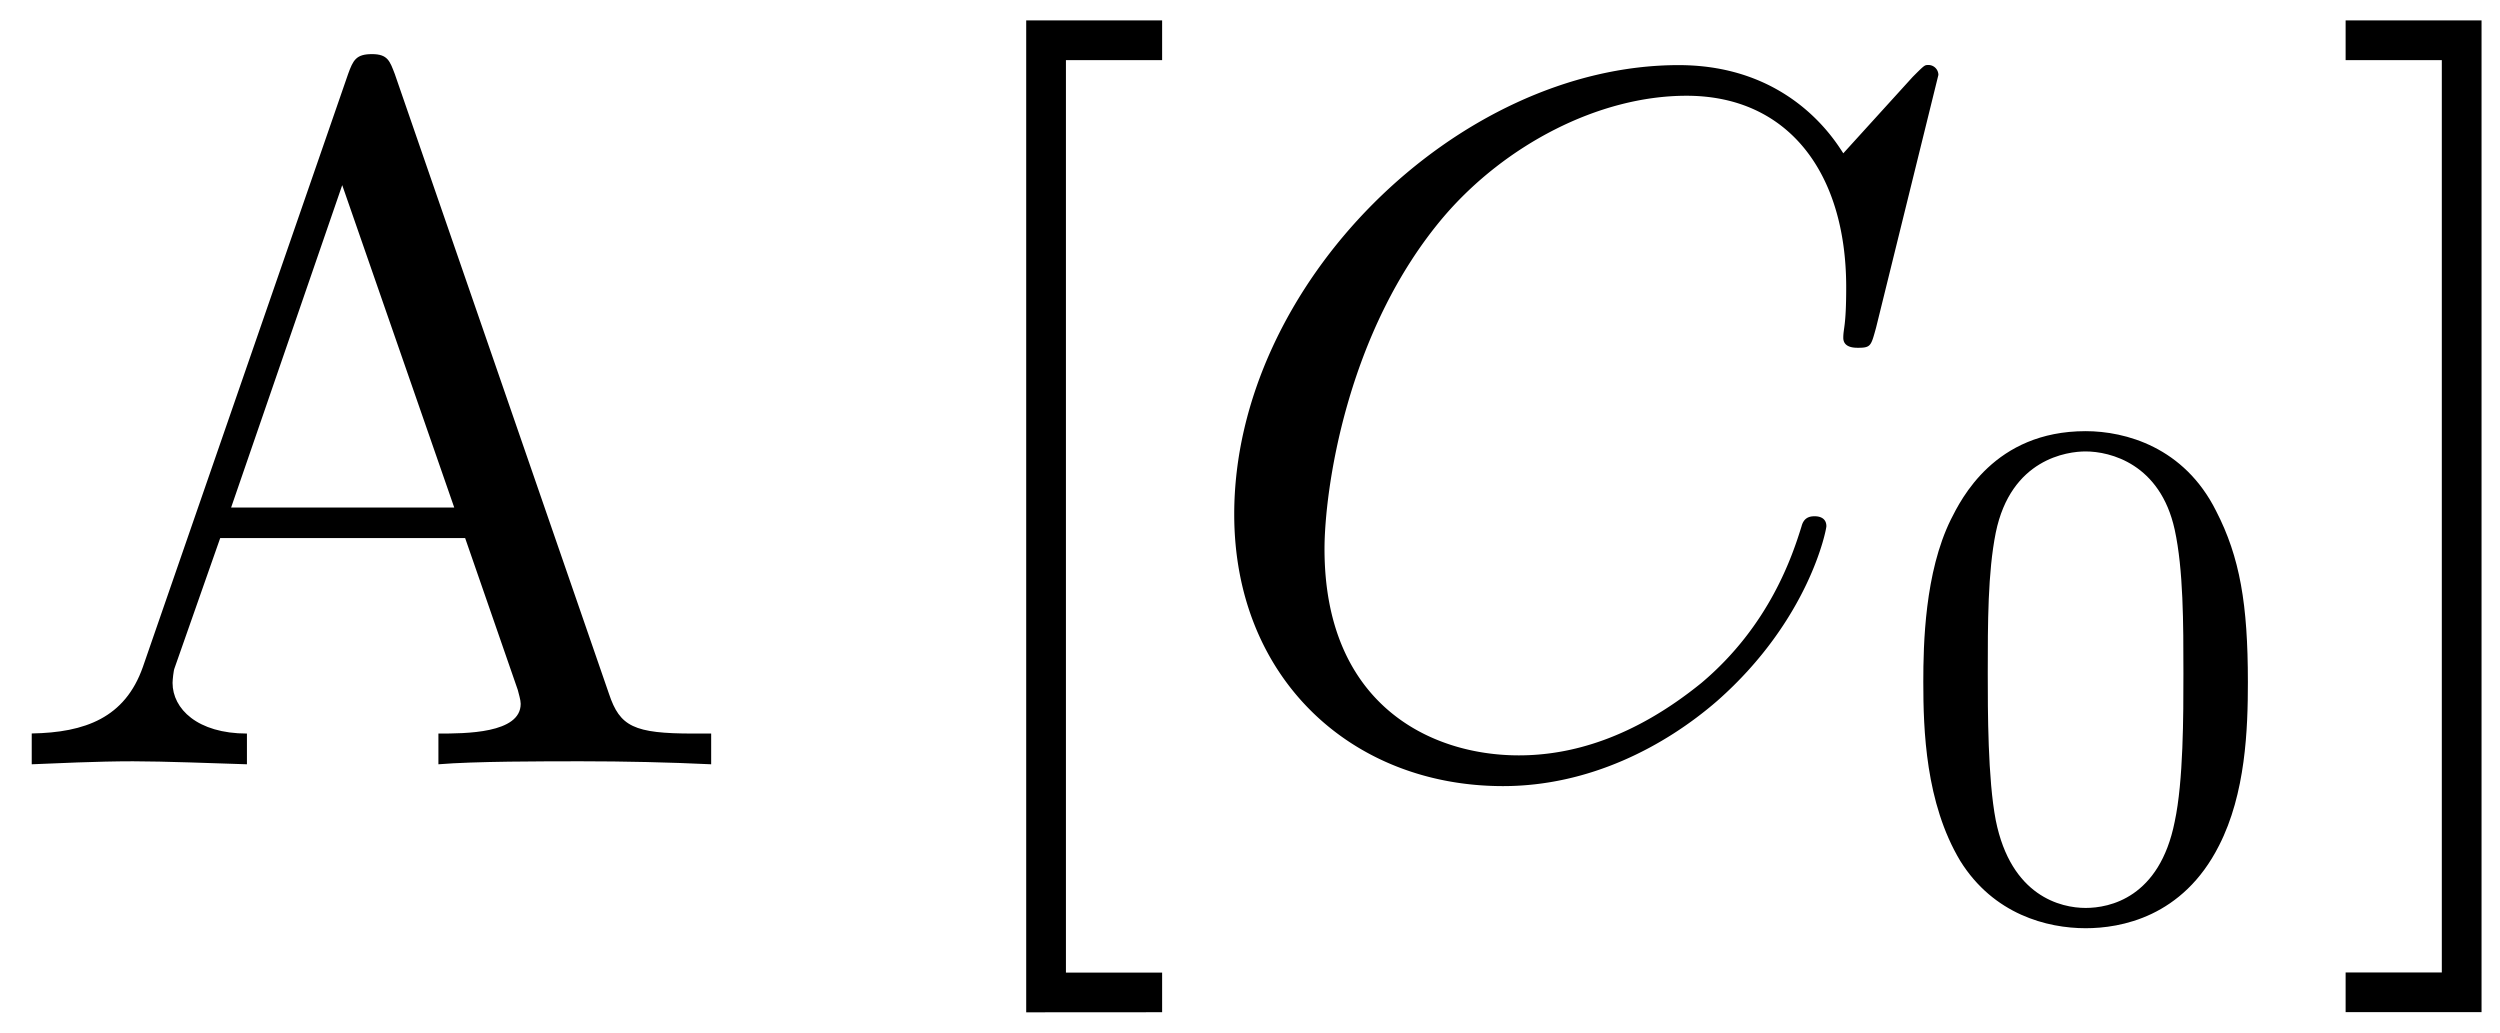
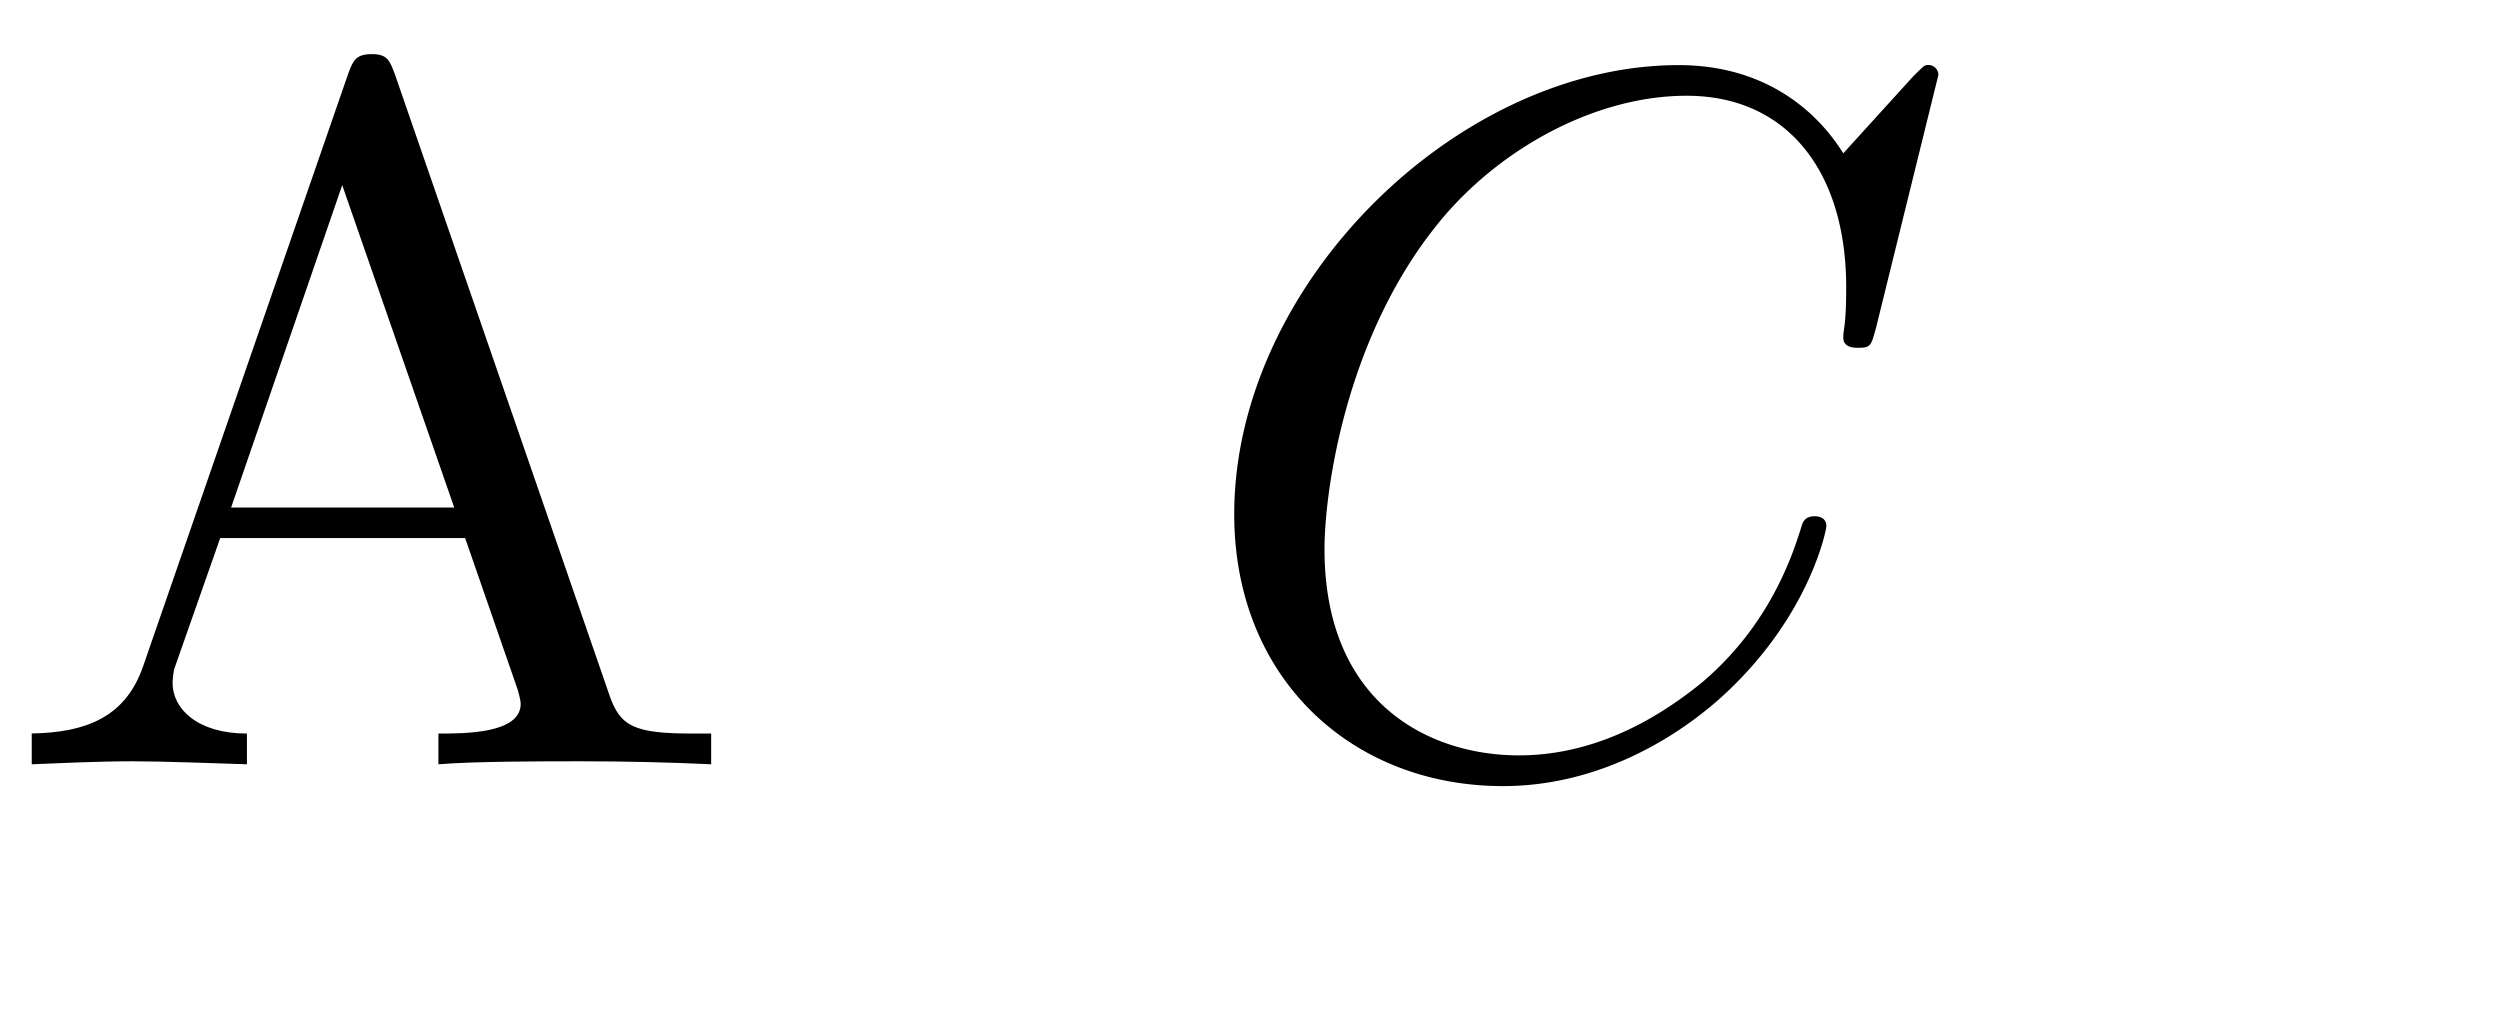
<svg xmlns="http://www.w3.org/2000/svg" xmlns:xlink="http://www.w3.org/1999/xlink" width="46" height="19" viewBox="1872.02 1482.992 27.497 11.357">
  <defs>
-     <path id="g1-48" d="M3.897-2.542c0-.853-.087-1.371-.35-1.881-.351-.702-.997-.877-1.435-.877-1.004 0-1.37.75-1.482.972-.287.582-.303 1.371-.303 1.786 0 .526.024 1.33.406 1.968.367.59.957.741 1.38.741.382 0 1.067-.12 1.466-.908.294-.574.318-1.283.318-1.801M2.112-.056c-.27 0-.82-.127-.988-.964-.088-.454-.088-1.204-.088-1.618 0-.55 0-1.108.088-1.546.167-.813.789-.893.988-.893.271 0 .821.136.98.86.096.44.096 1.037.096 1.579 0 .47 0 1.187-.096 1.634-.167.837-.717.948-.98.948" />
    <path id="g2-65" d="M4.342-7.593c-.055-.142-.077-.218-.251-.218s-.207.066-.262.218L1.571-1.069c-.196.556-.633.72-1.222.73V0c.251-.01.72-.033 1.113-.033.338 0 .905.022 1.254.033v-.338c-.545 0-.818-.273-.818-.557 0-.032.011-.141.022-.163l.502-1.43h2.694l.579 1.67c.01.043.032.109.032.153 0 .327-.61.327-.905.327V0c.393-.033 1.156-.033 1.57-.033.47 0 .972.011 1.43.033v-.338h-.197c-.654 0-.807-.077-.927-.437zM3.764-6.37l1.232 3.546H2.542z" />
-     <path id="g2-91" d="M2.782 2.727v-.436H1.724V-7.745h1.058v-.437H1.287v10.91z" />
-     <path id="g2-93" d="M1.735-8.182H.24v.437h1.058V2.29H.24v.436h1.495z" />
    <path id="g0-67" d="M8.29-7.582a.11.11 0 0 0-.12-.109c-.032 0-.043.011-.163.131l-.763.84c-.099-.153-.6-.97-1.811-.97C3-7.69.545-5.28.545-2.75.545-.95 1.833.24 3.502.24c.949 0 1.778-.436 2.356-.938 1.015-.895 1.2-1.887 1.2-1.92 0-.11-.109-.11-.13-.11-.066 0-.12.023-.143.11-.098.316-.349 1.09-1.101 1.723-.753.611-1.44.797-2.008.797-.981 0-2.138-.567-2.138-2.27 0-.621.23-2.388 1.32-3.665.666-.774 1.691-1.32 2.662-1.32 1.113 0 1.756.84 1.756 2.106 0 .436-.032.447-.032.556s.12.11.163.11c.142 0 .142-.023.197-.219z" />
  </defs>
  <g id="page1">
    <use xlink:href="#g2-65" x="1872.02" y="1491.398" />
    <use xlink:href="#g2-91" x="1882.02" y="1491.398" />
    <use xlink:href="#g0-67" x="1885.05" y="1491.398" />
    <use xlink:href="#g1-48" x="1892.847" y="1493.034" />
    <use xlink:href="#g2-93" x="1897.579" y="1491.398" />
  </g>
  <script type="text/ecmascript">if(window.parent.postMessage)window.parent.postMessage("3.70314|34.5|14.25|"+window.location,"*");</script>
</svg>